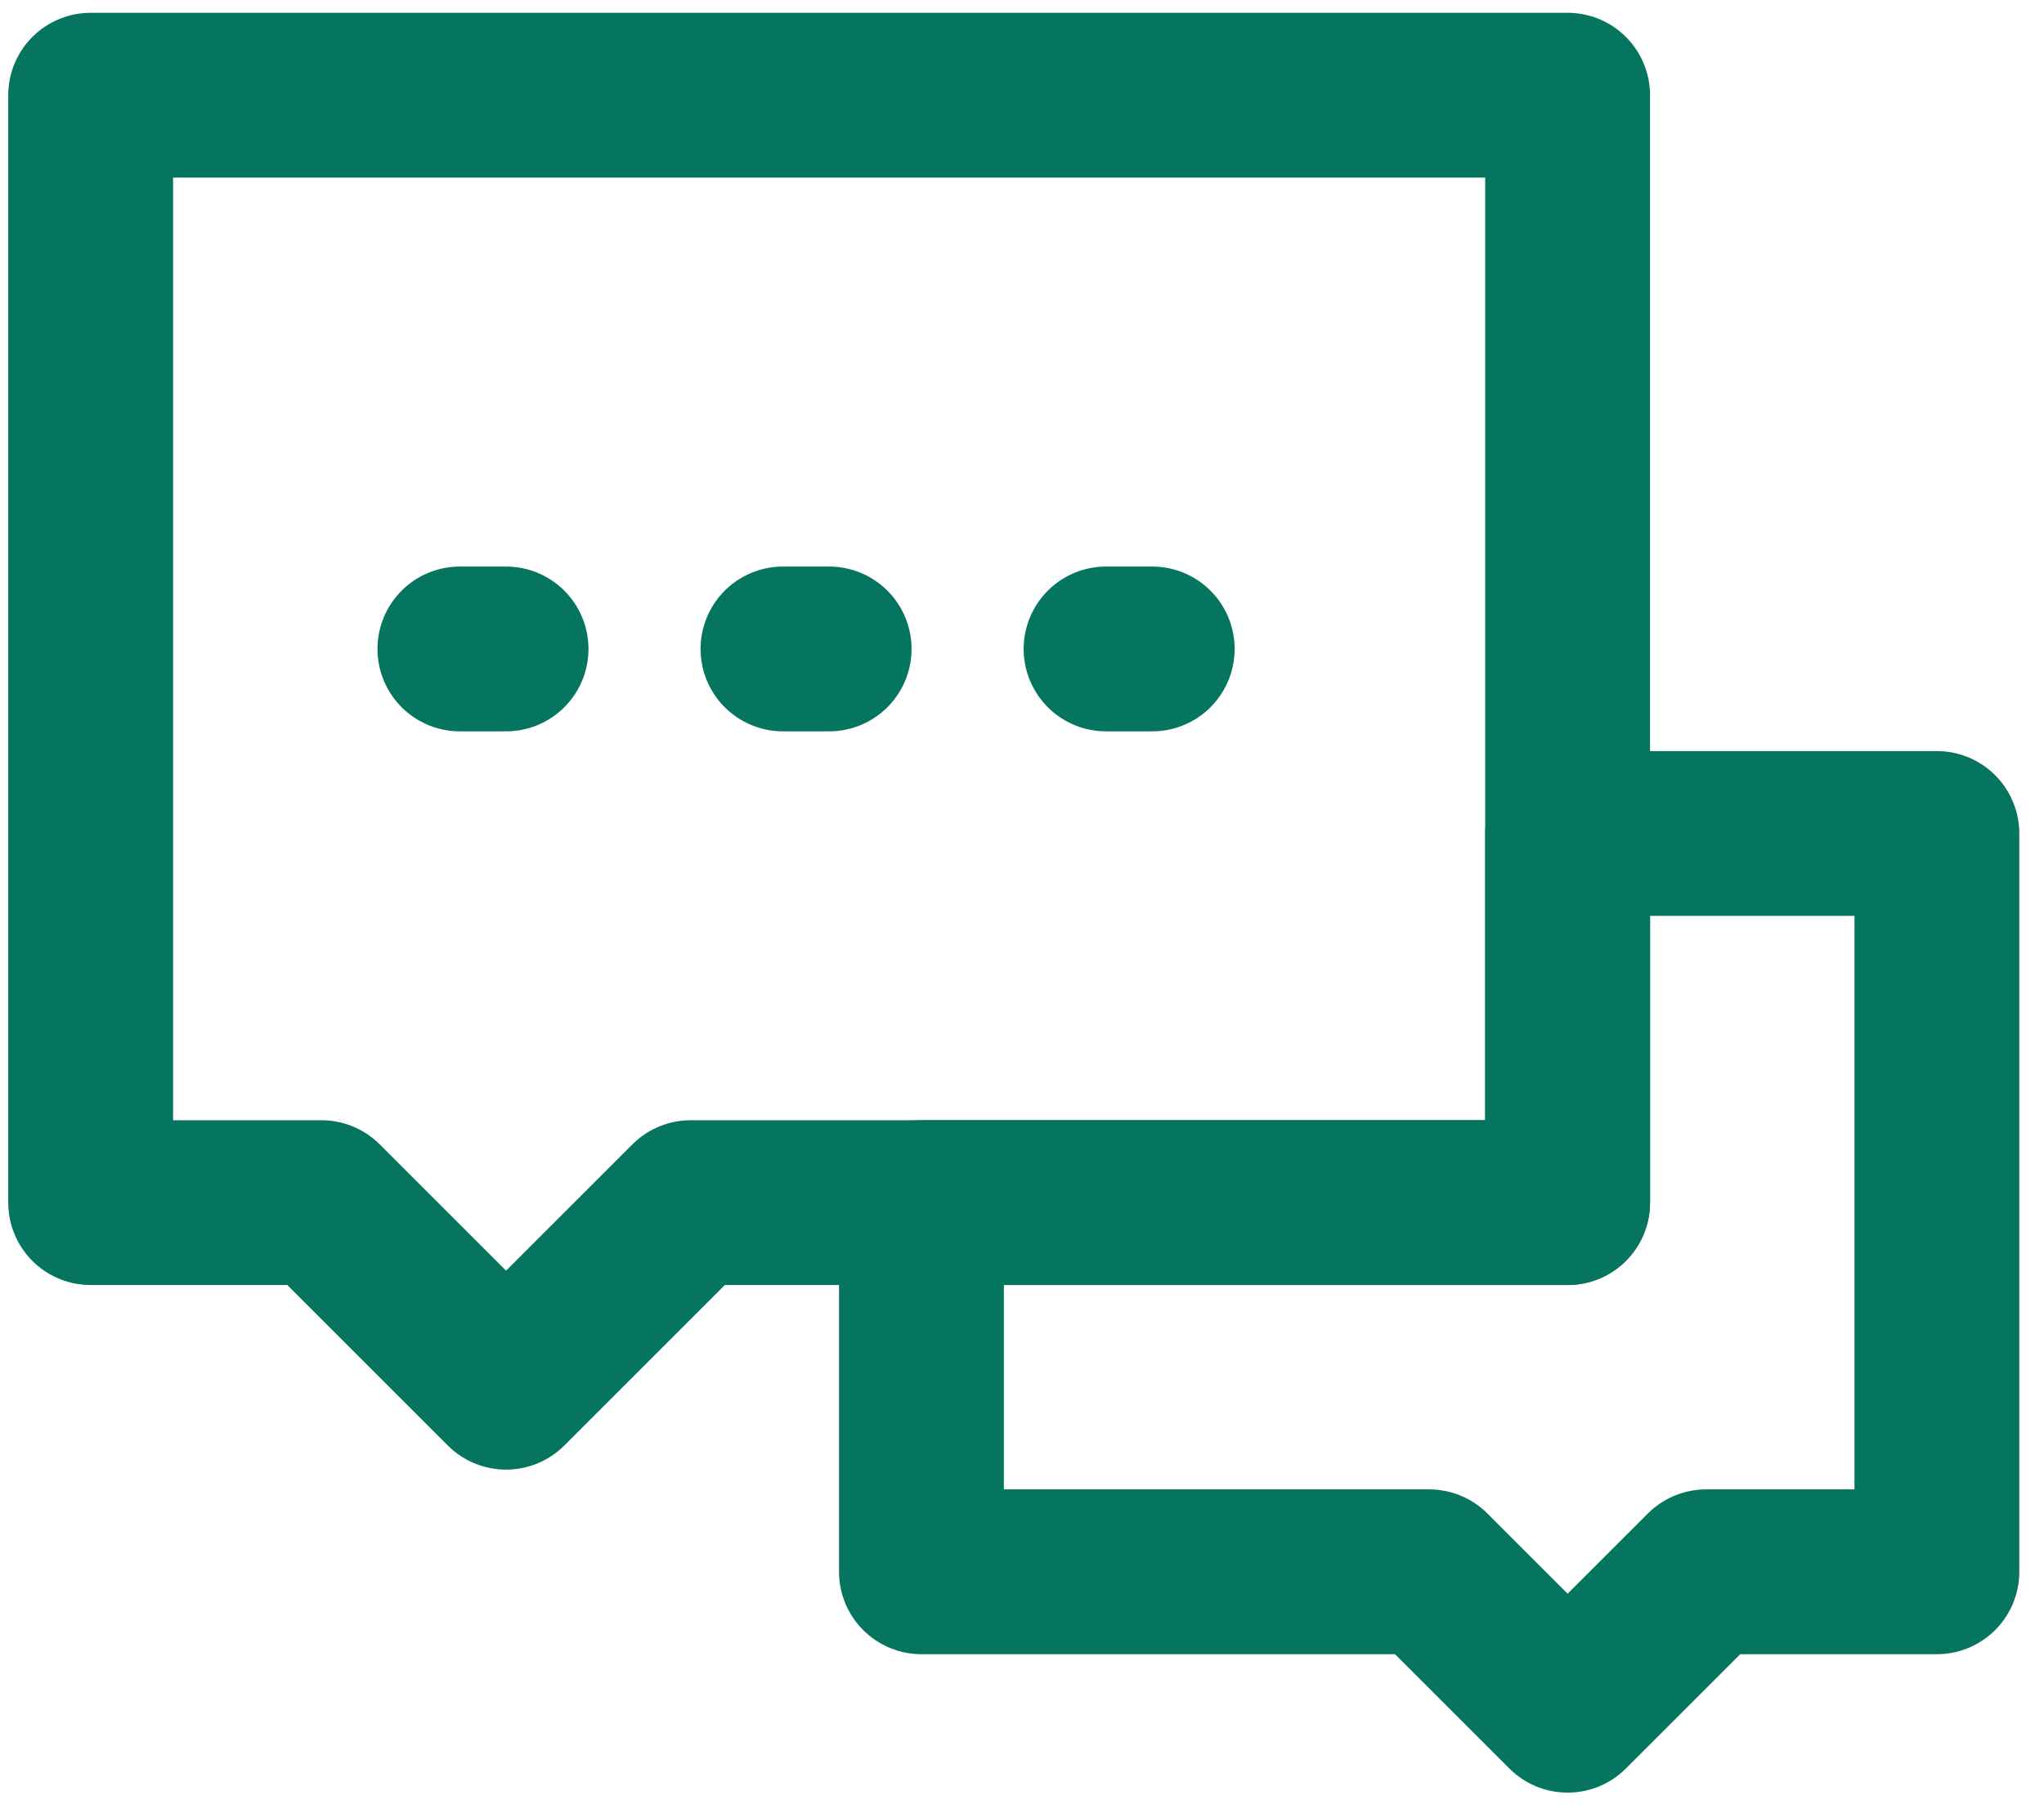
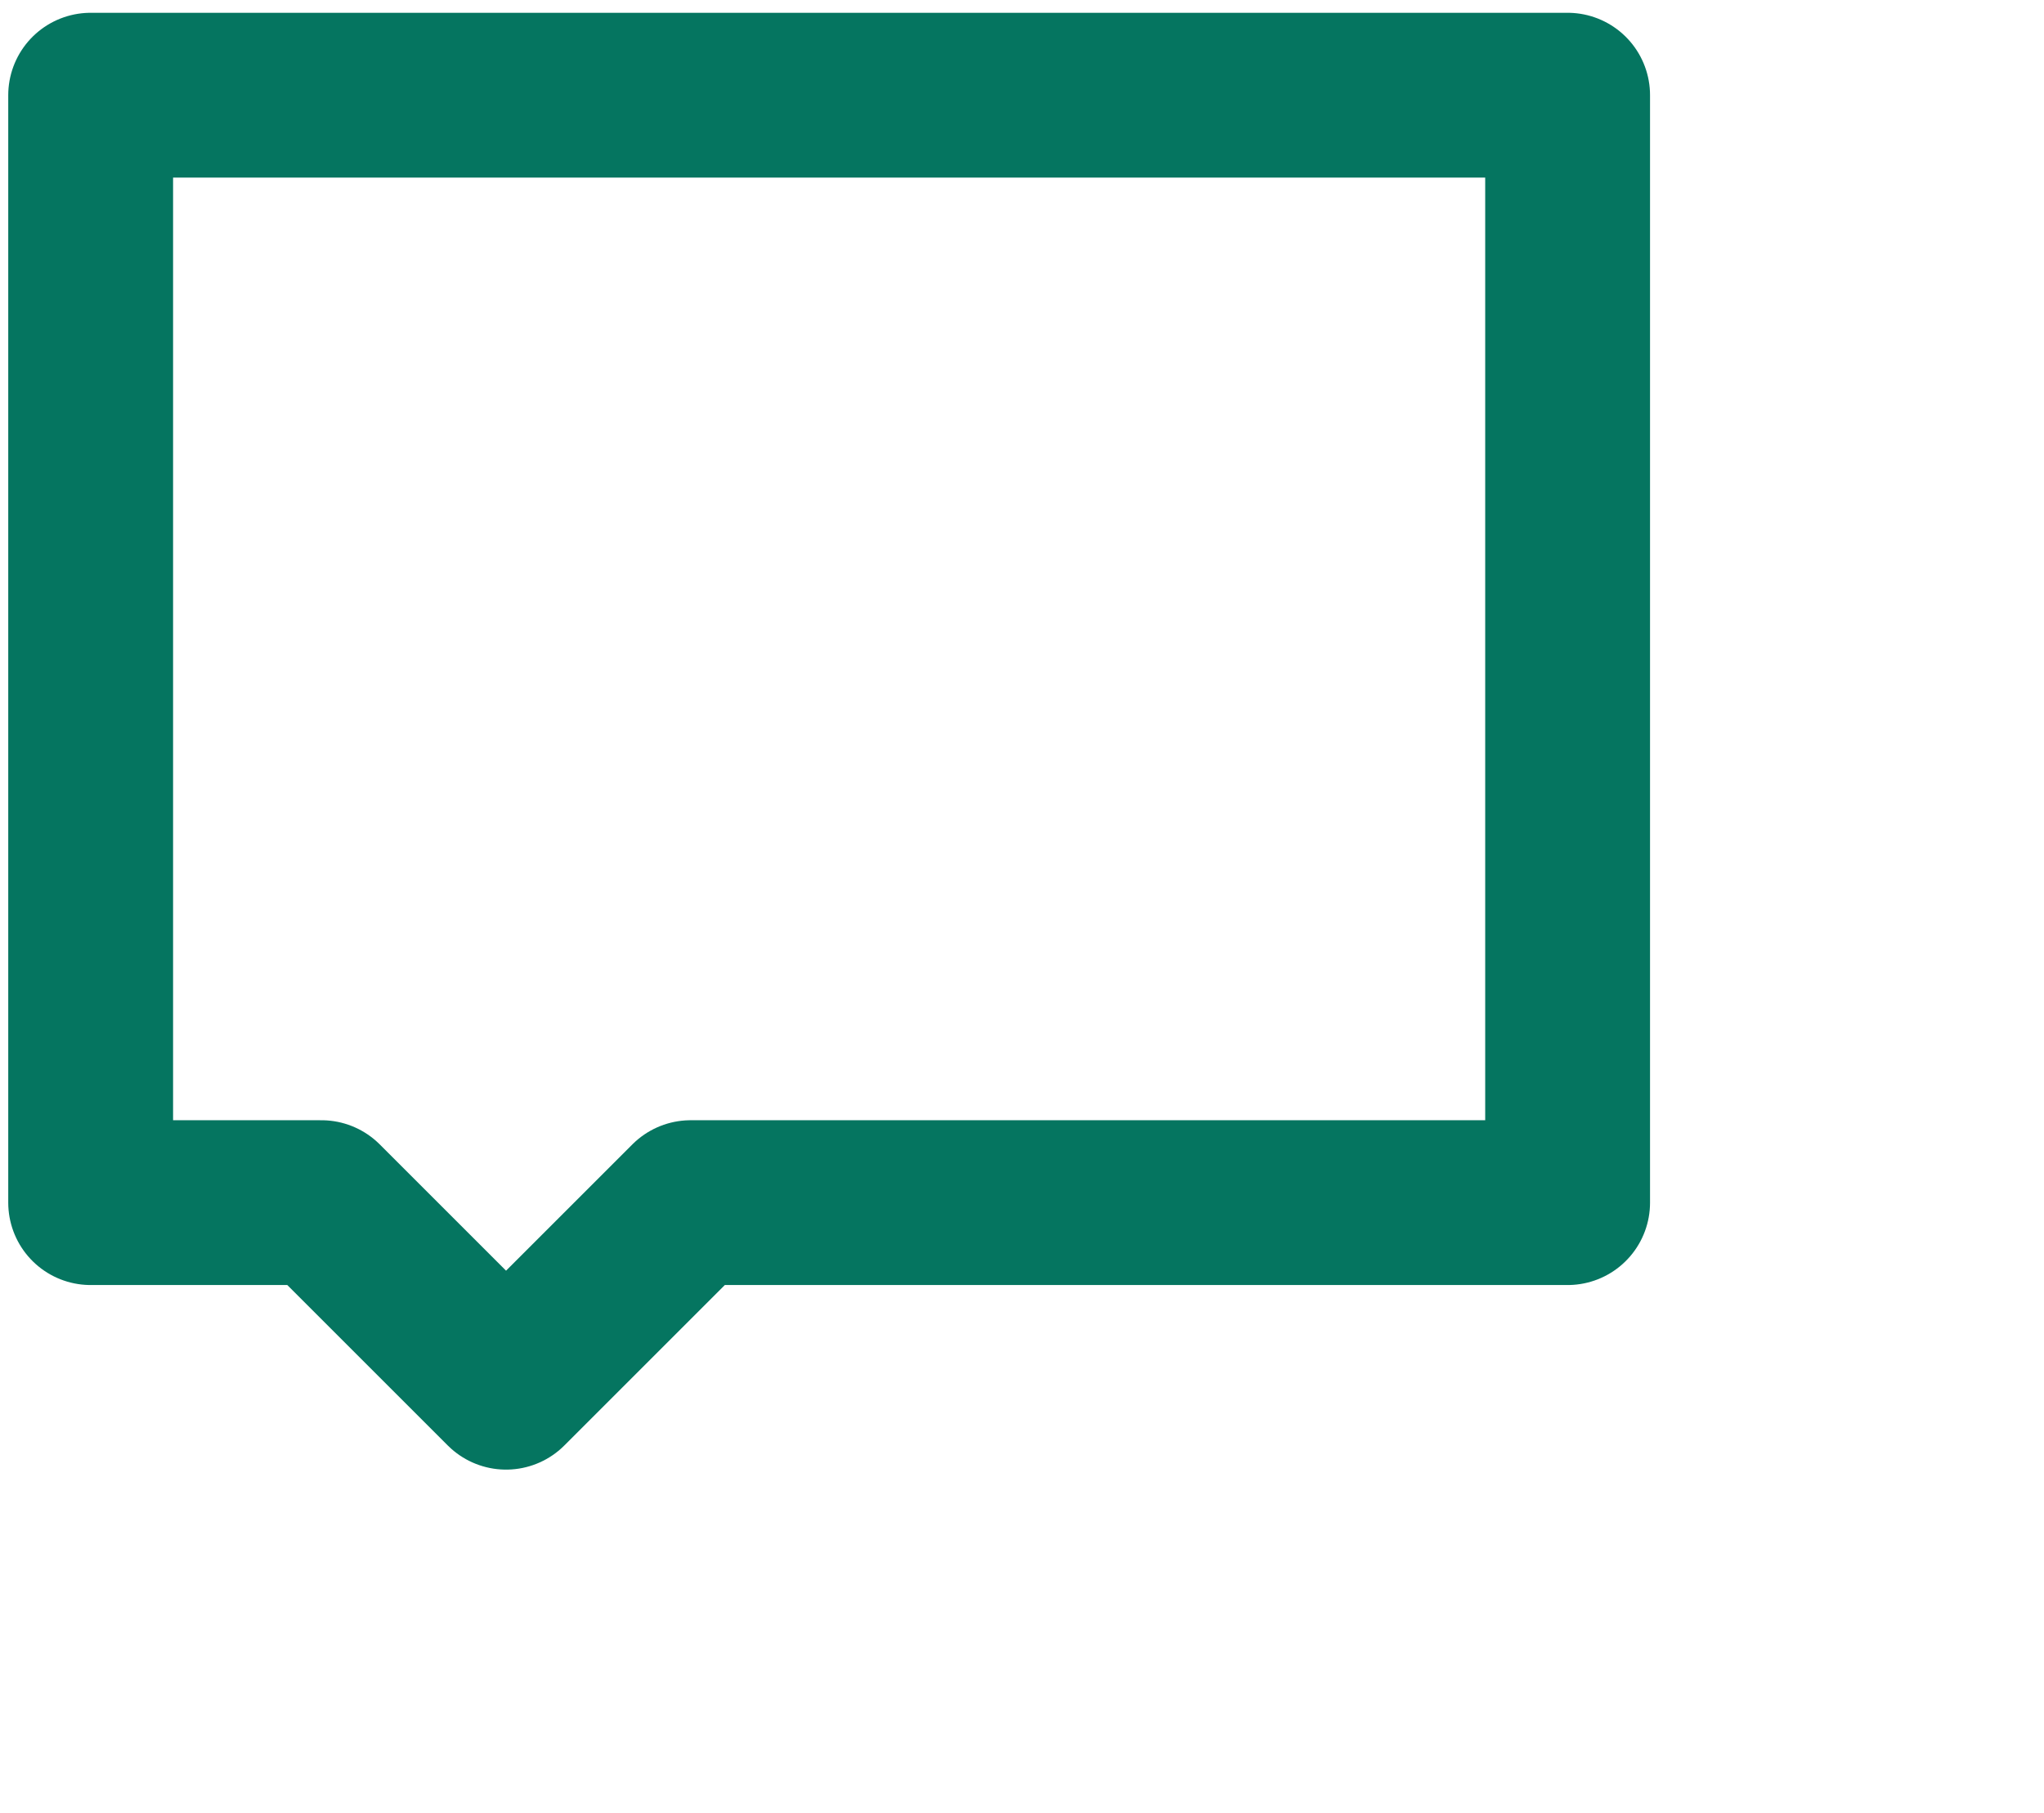
<svg xmlns="http://www.w3.org/2000/svg" width="62" height="55" viewBox="0 0 62 55" fill="none">
-   <path d="M43.35 47.688H27.95V36.488H47.55V25.288H58.751V47.688H51.751L47.55 51.888L43.35 47.688Z" stroke="#057560" stroke-width="5" stroke-linecap="round" stroke-linejoin="round" />
  <path d="M2.75 2.888H47.55V36.488H20.95L15.35 42.088L9.75 36.488H2.75V2.888Z" stroke="#057560" stroke-width="5" stroke-linecap="round" stroke-linejoin="round" />
-   <path d="M23.75 19.689H25.15M33.55 19.689H34.95M13.95 19.689H15.35" stroke="#057560" stroke-width="5" stroke-linecap="round" />
</svg>